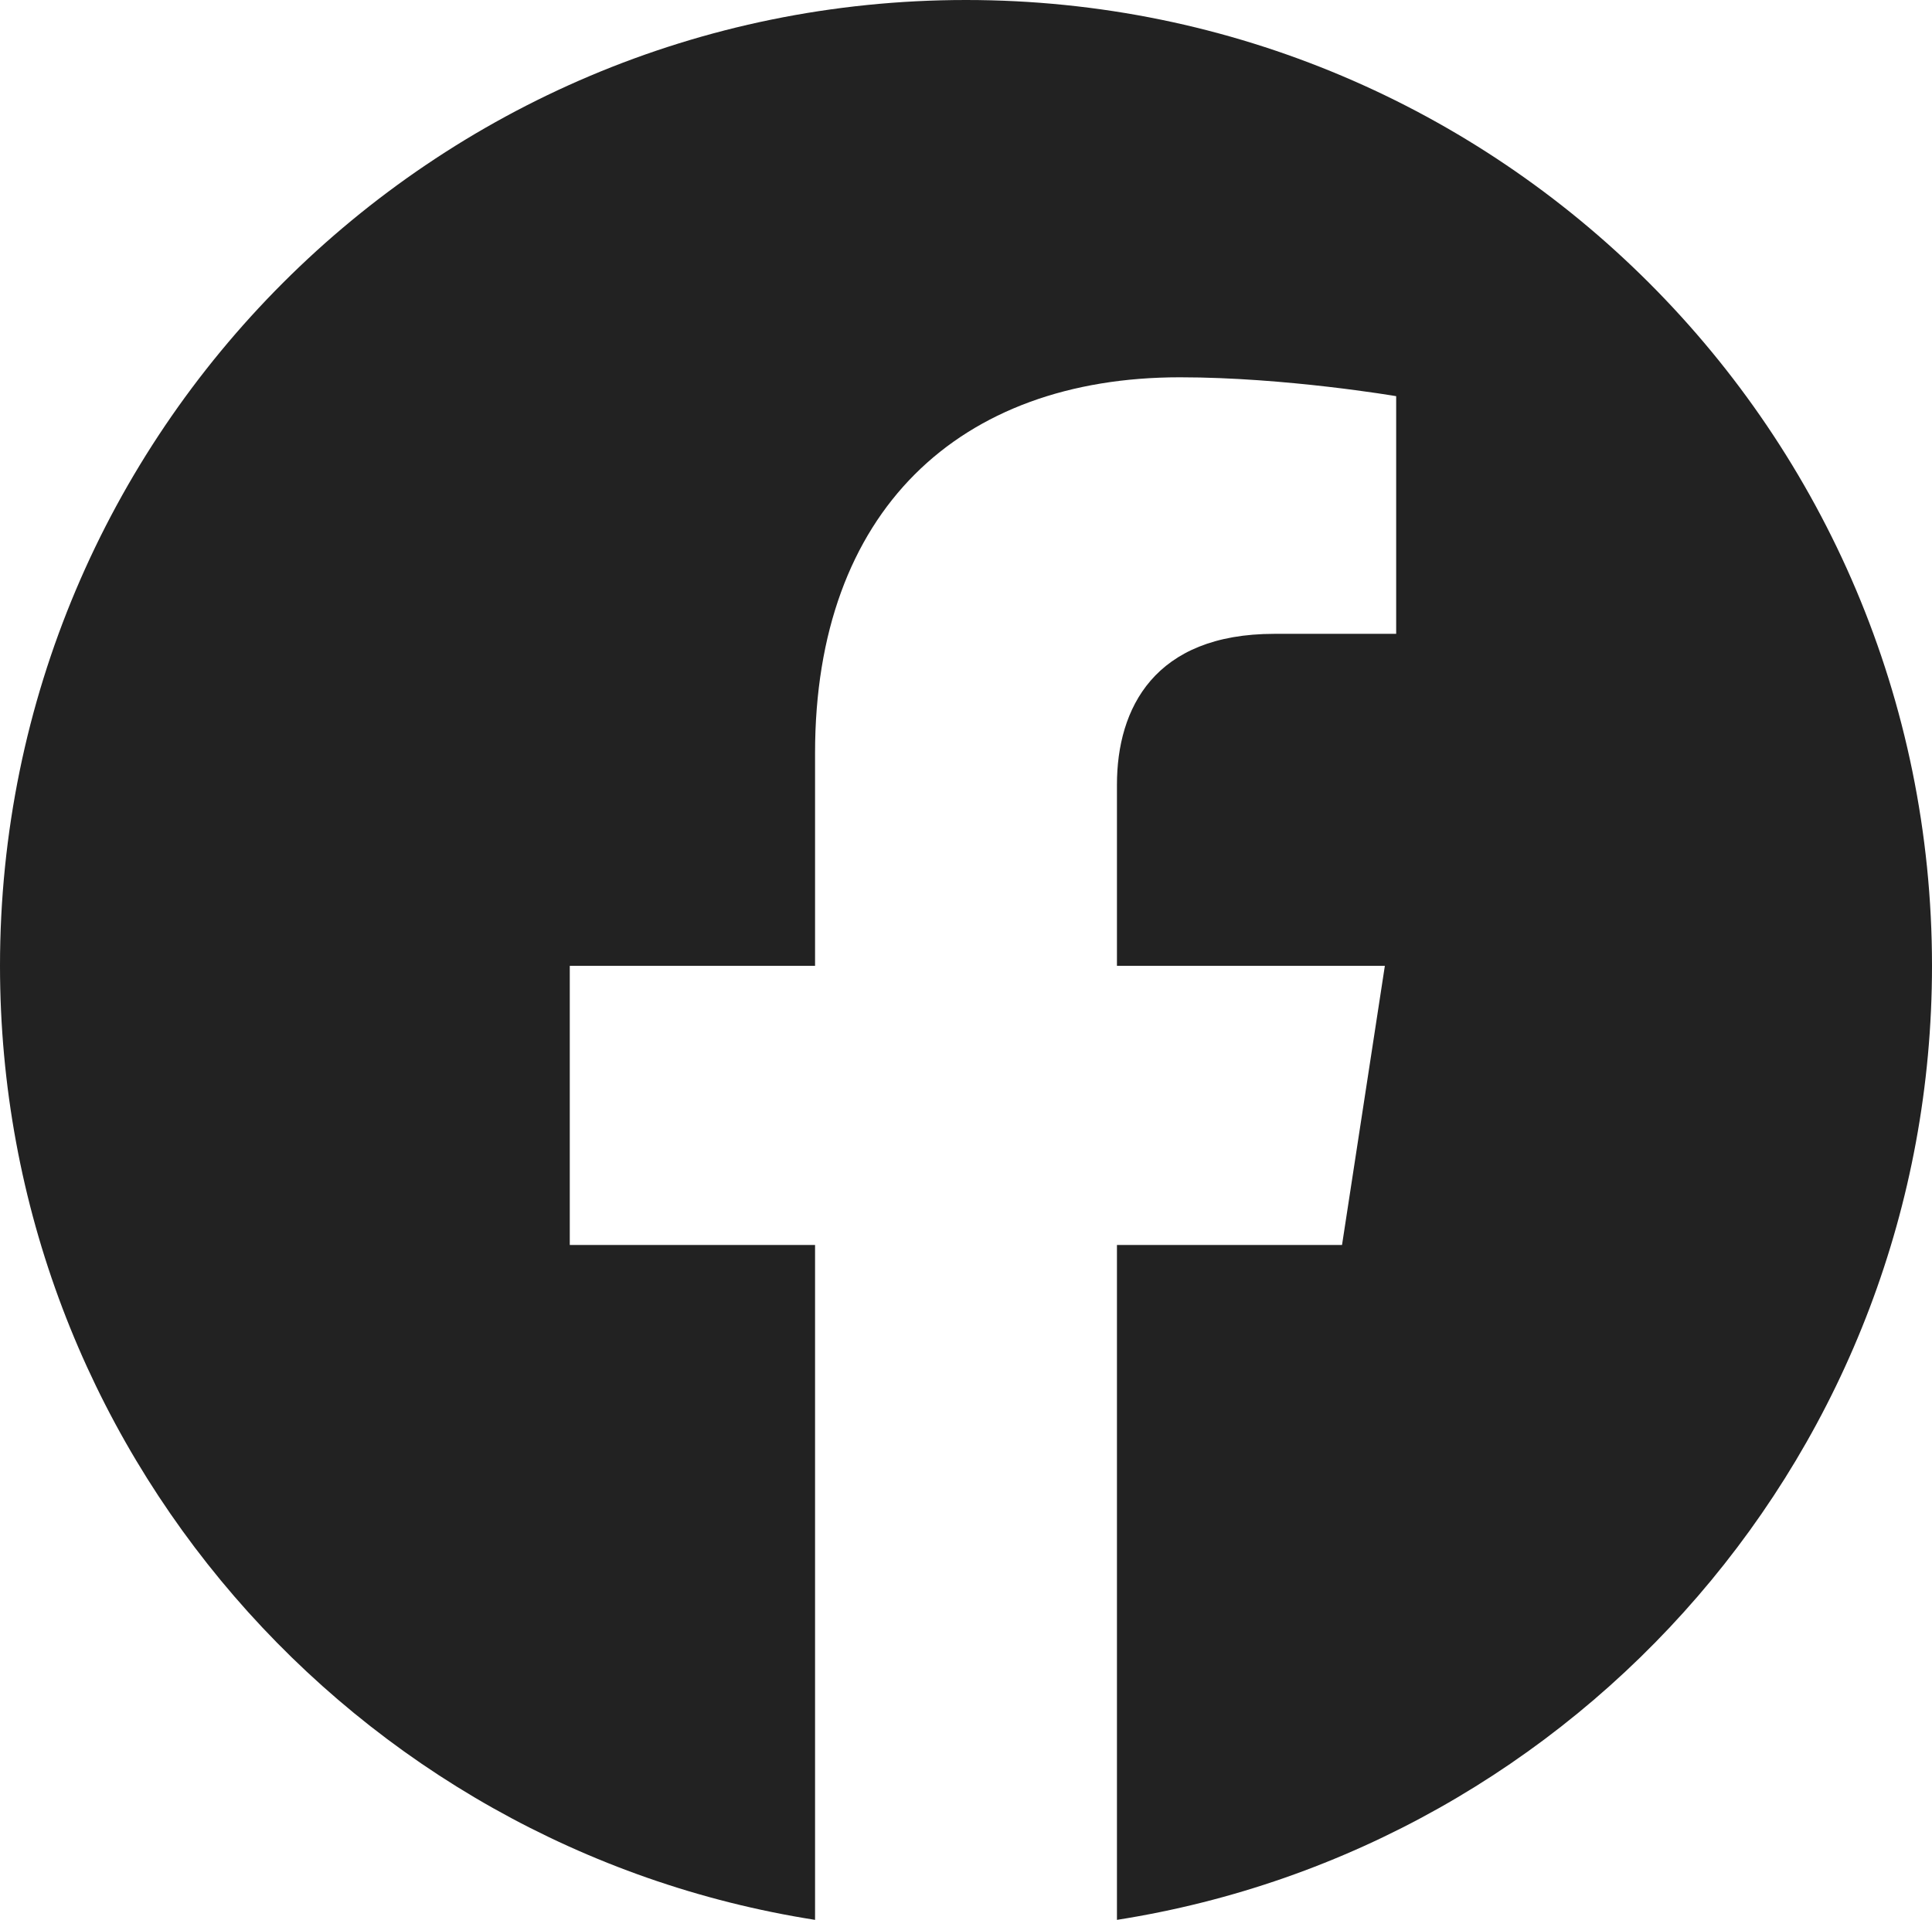
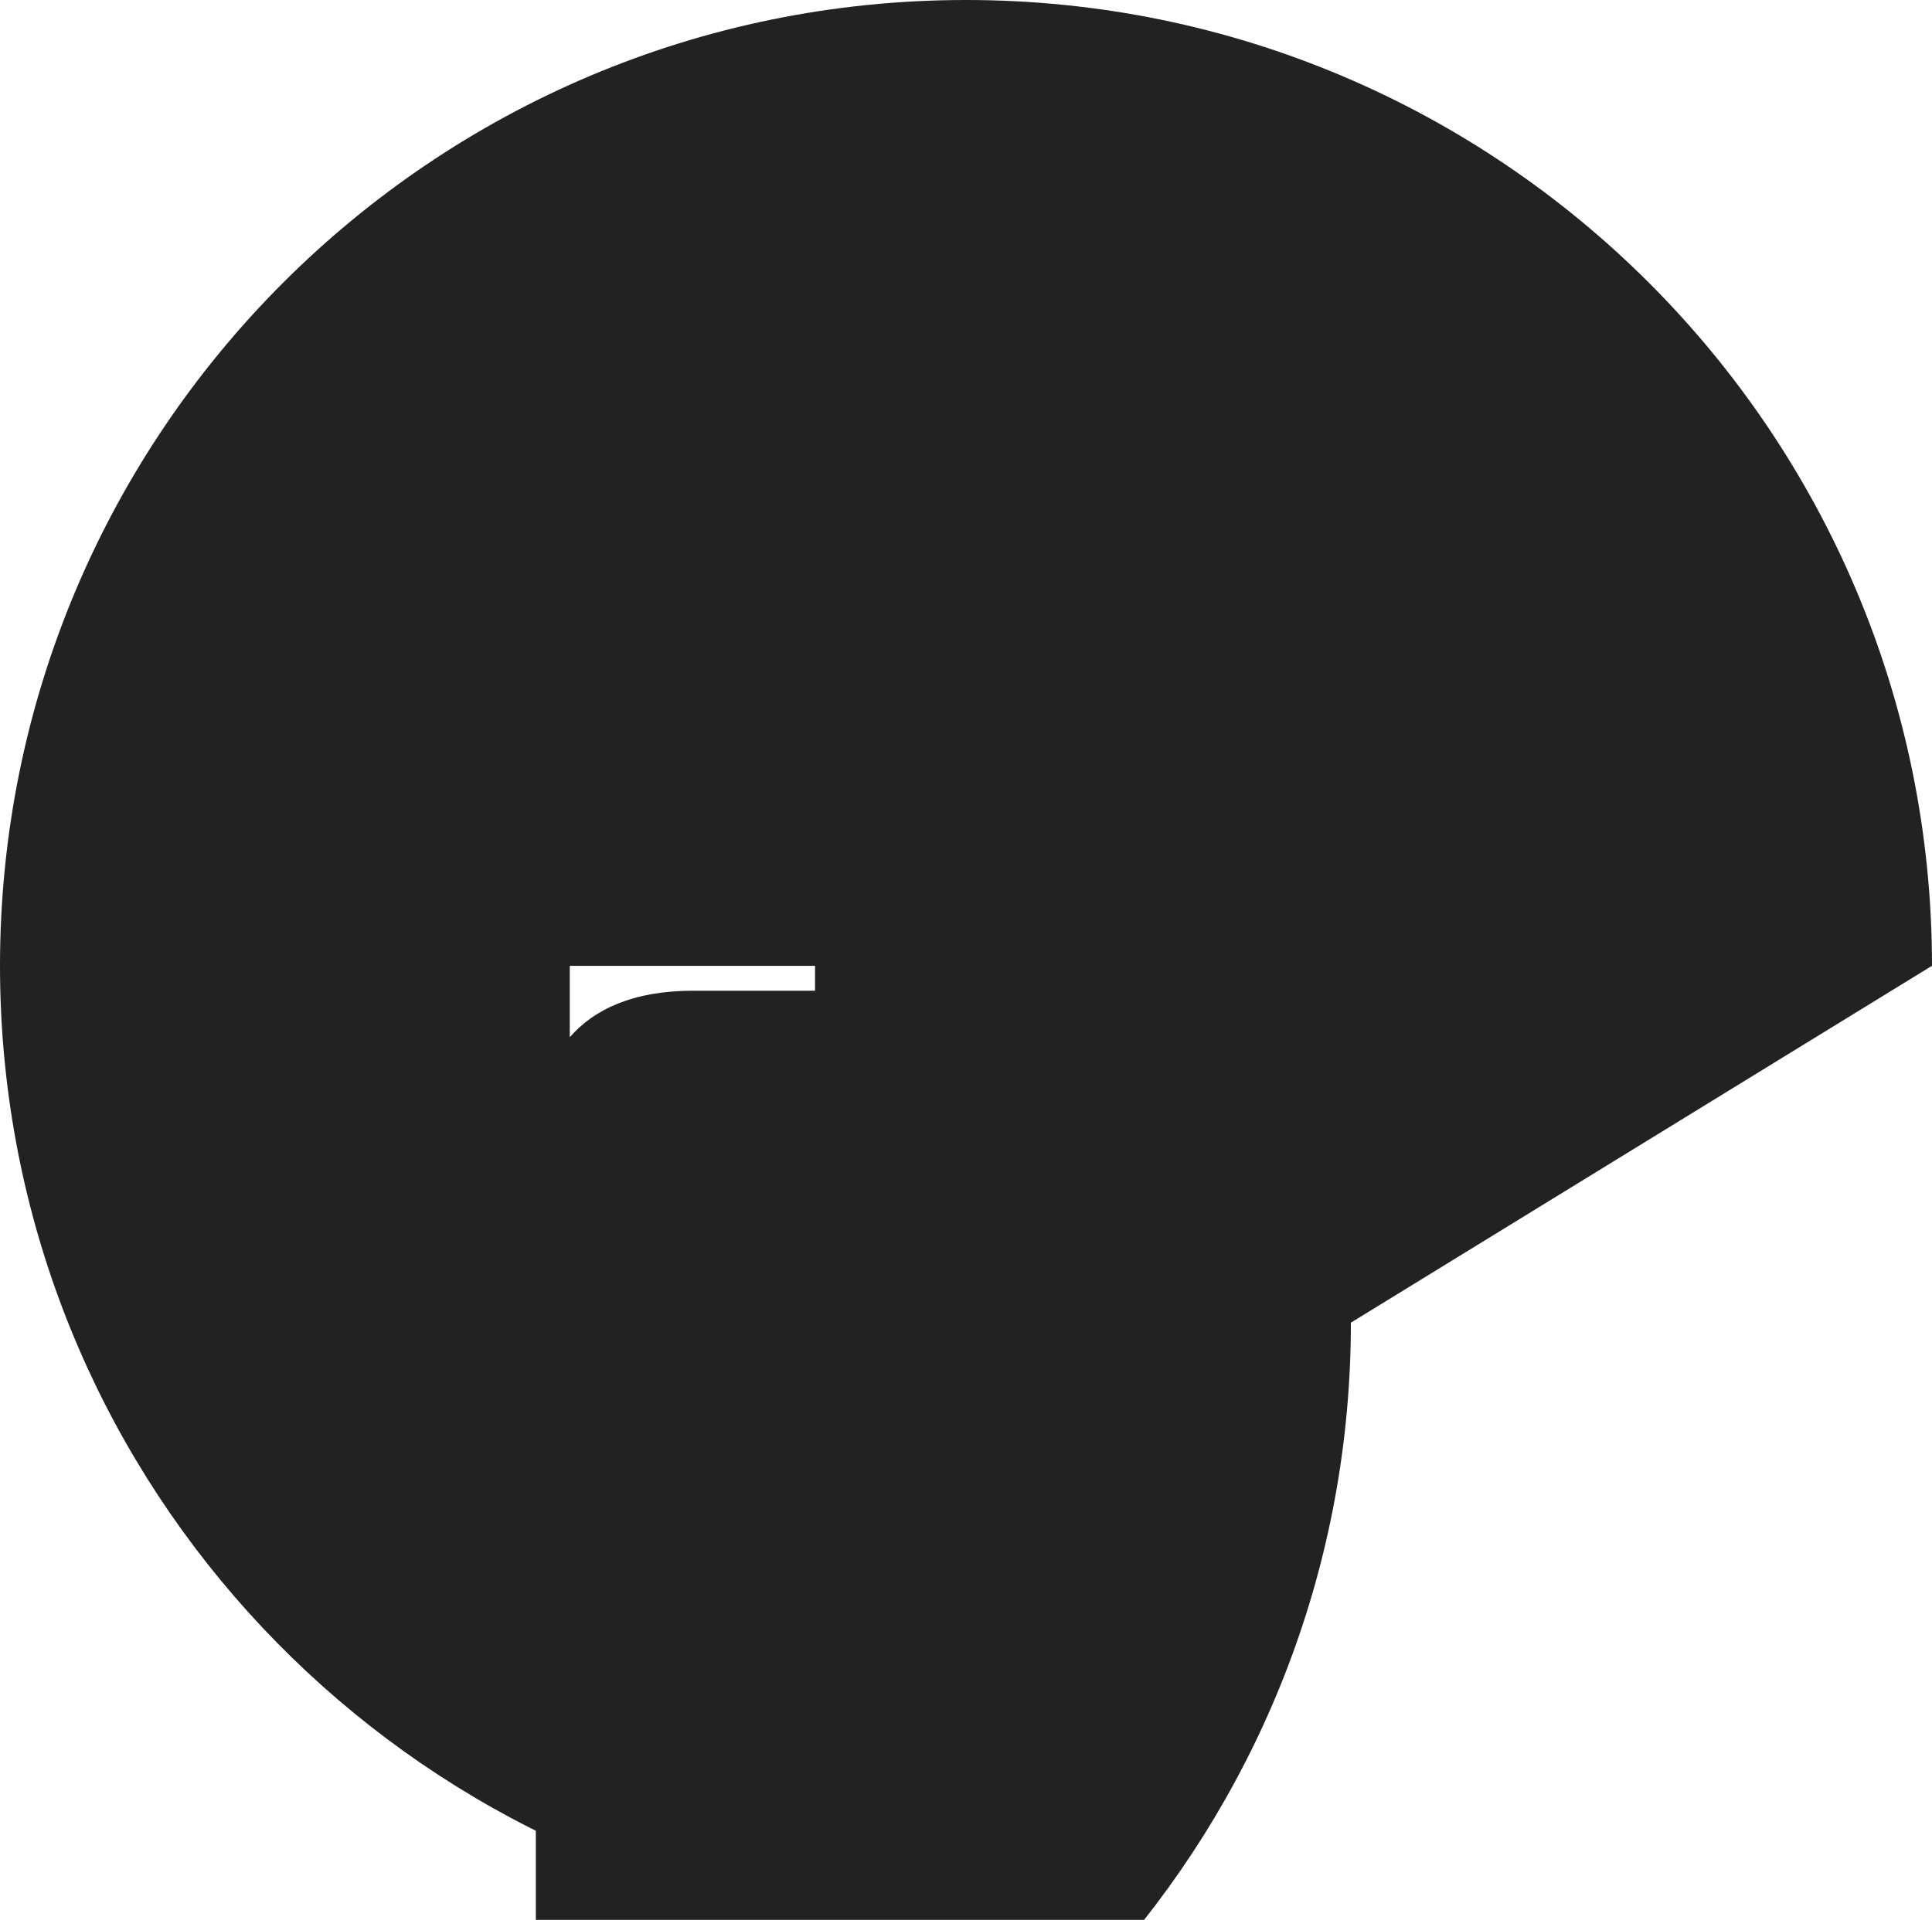
<svg xmlns="http://www.w3.org/2000/svg" id="Ebene_1" viewBox="0 0 70 69.575">
  <defs>
    <style>
      .cls-1 {
        fill: #222;
      }
    </style>
  </defs>
-   <path class="cls-1" d="M70,35C70,15.67,54.33,0,35,0S0,15.67,0,35c0,17.47,12.799,31.949,29.531,34.575v-24.457h-8.887v-10.117h8.887v-7.711c0-8.772,5.225-13.617,13.22-13.617,3.829,0,7.835.684,7.835.684v8.613h-4.413c-4.348,0-5.704,2.698-5.704,5.466v6.565h9.707l-1.552,10.117h-8.155v24.457c16.732-2.626,29.531-17.105,29.531-34.575Z" />
+   <path class="cls-1" d="M70,35C70,15.67,54.33,0,35,0S0,15.67,0,35c0,17.47,12.799,31.949,29.531,34.575v-24.457h-8.887v-10.117h8.887v-7.711v8.613h-4.413c-4.348,0-5.704,2.698-5.704,5.466v6.565h9.707l-1.552,10.117h-8.155v24.457c16.732-2.626,29.531-17.105,29.531-34.575Z" />
</svg>